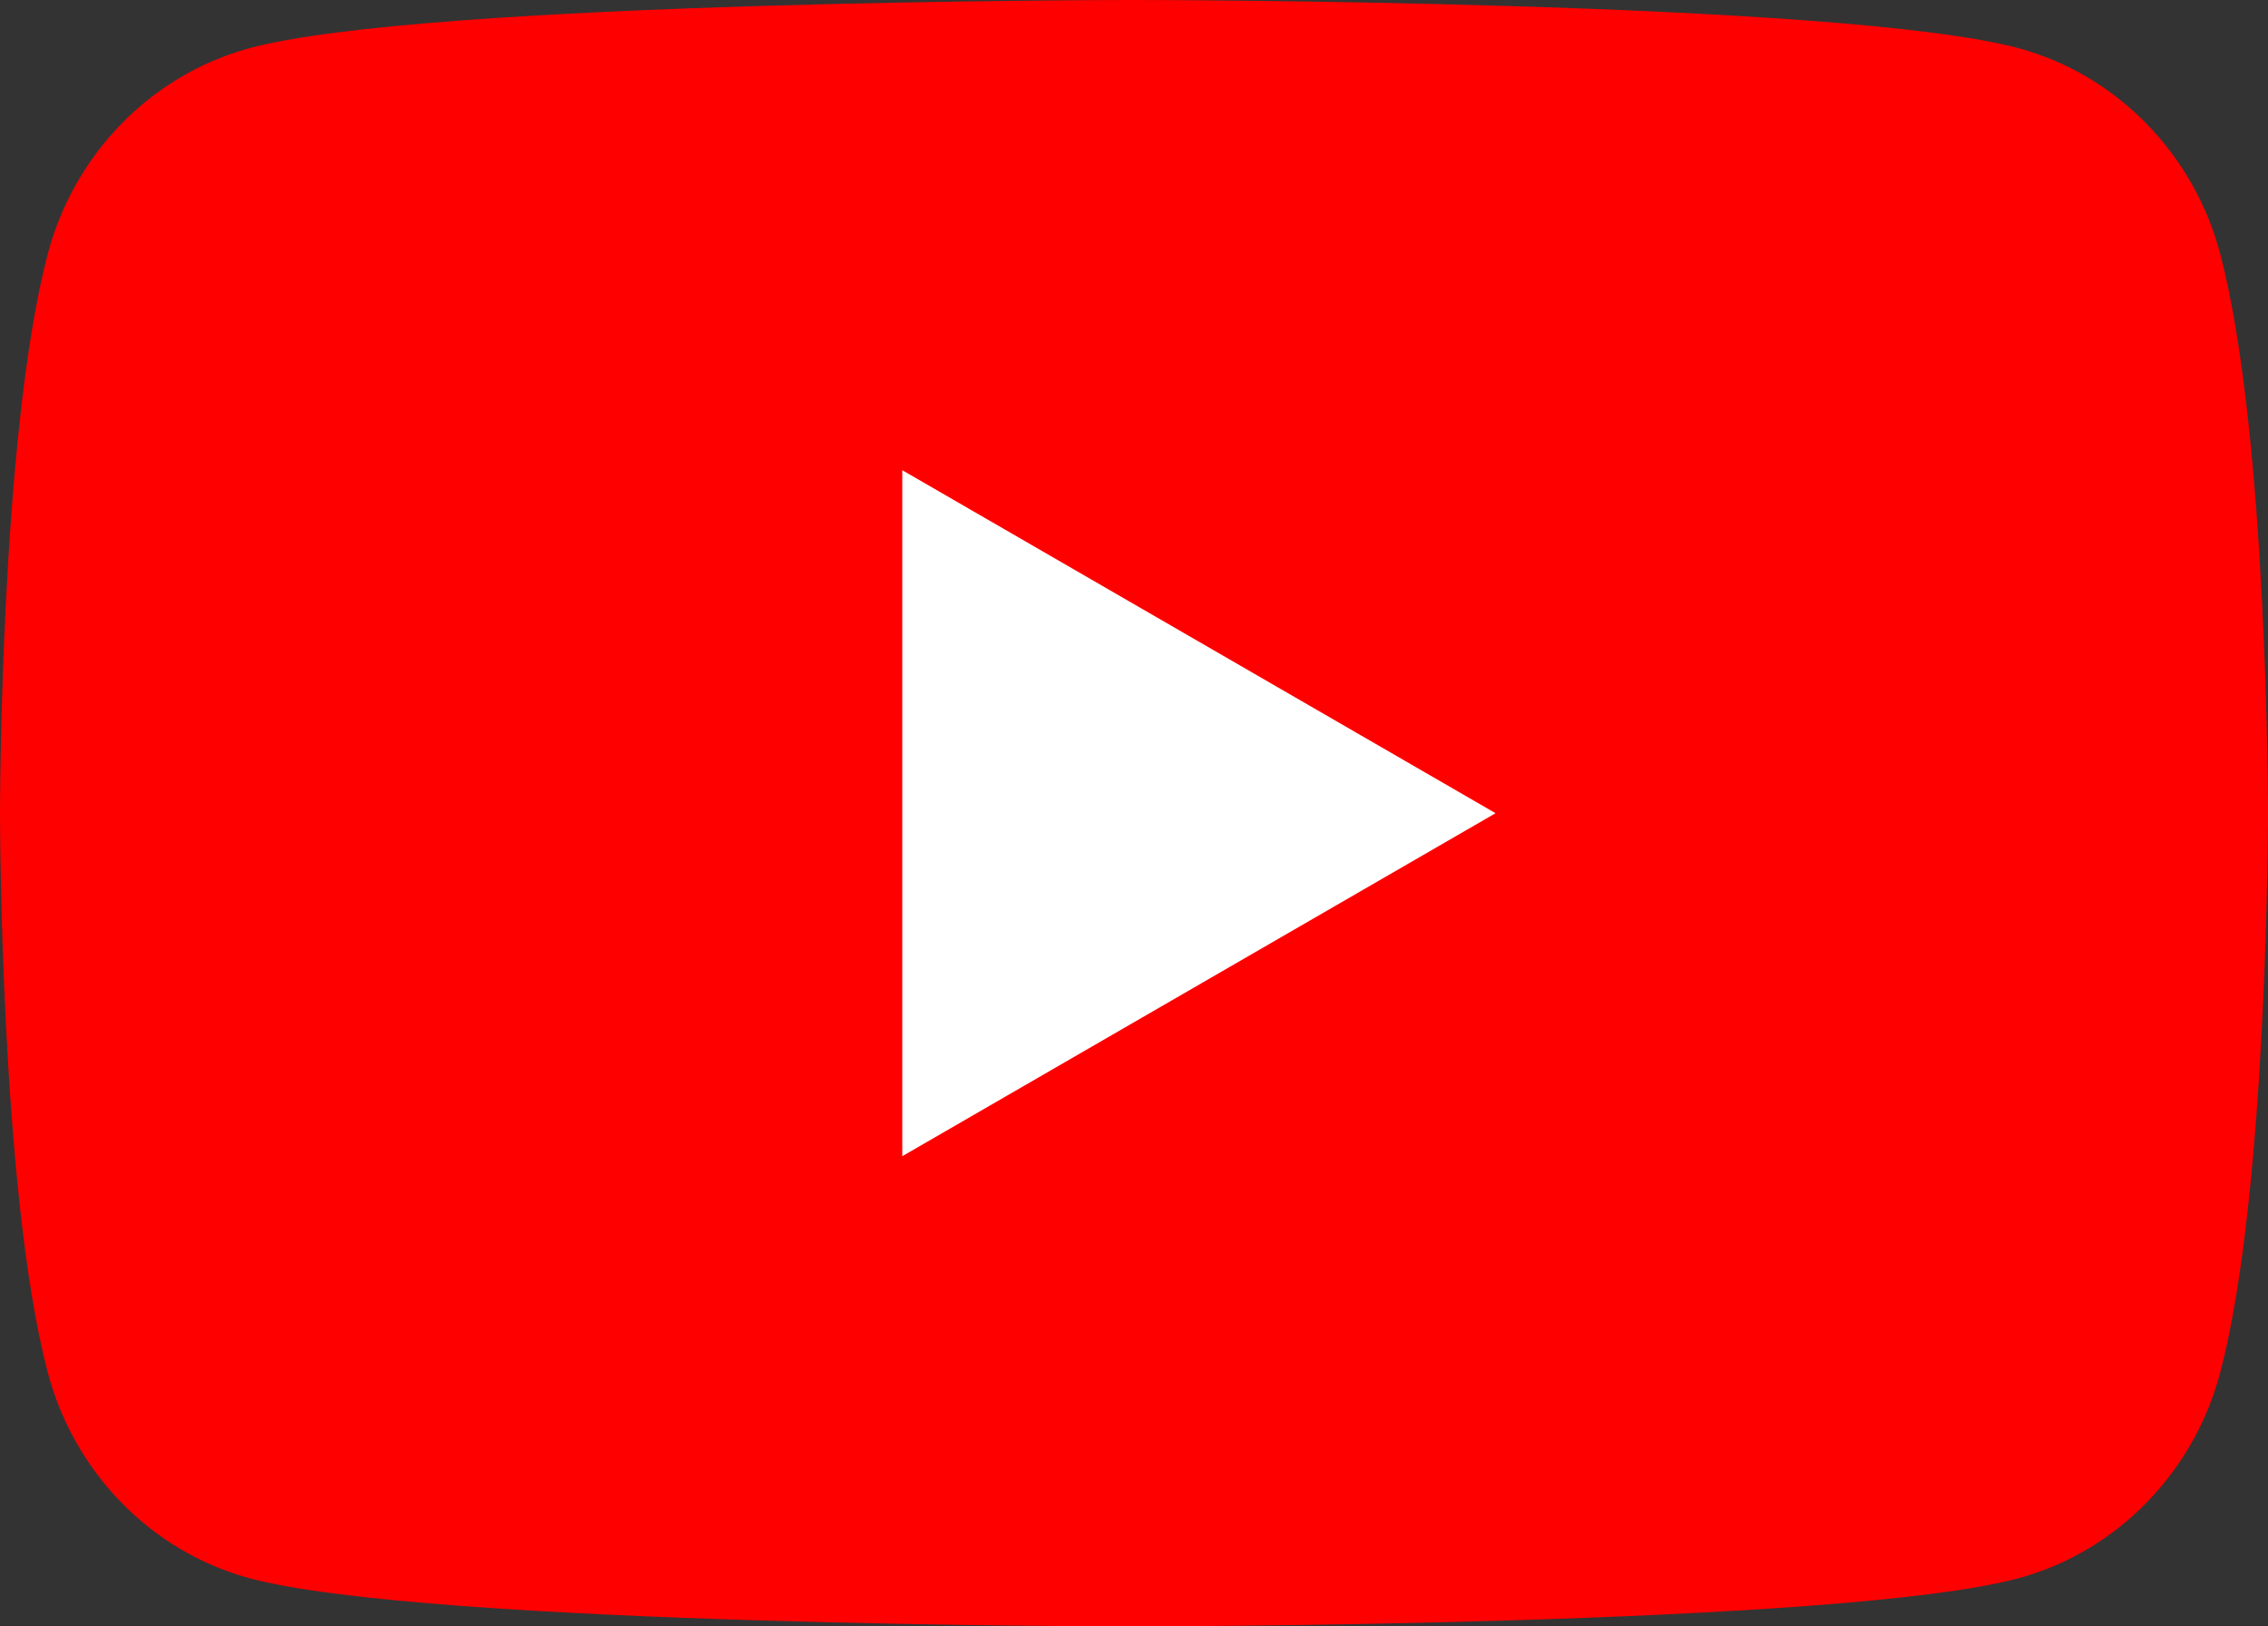
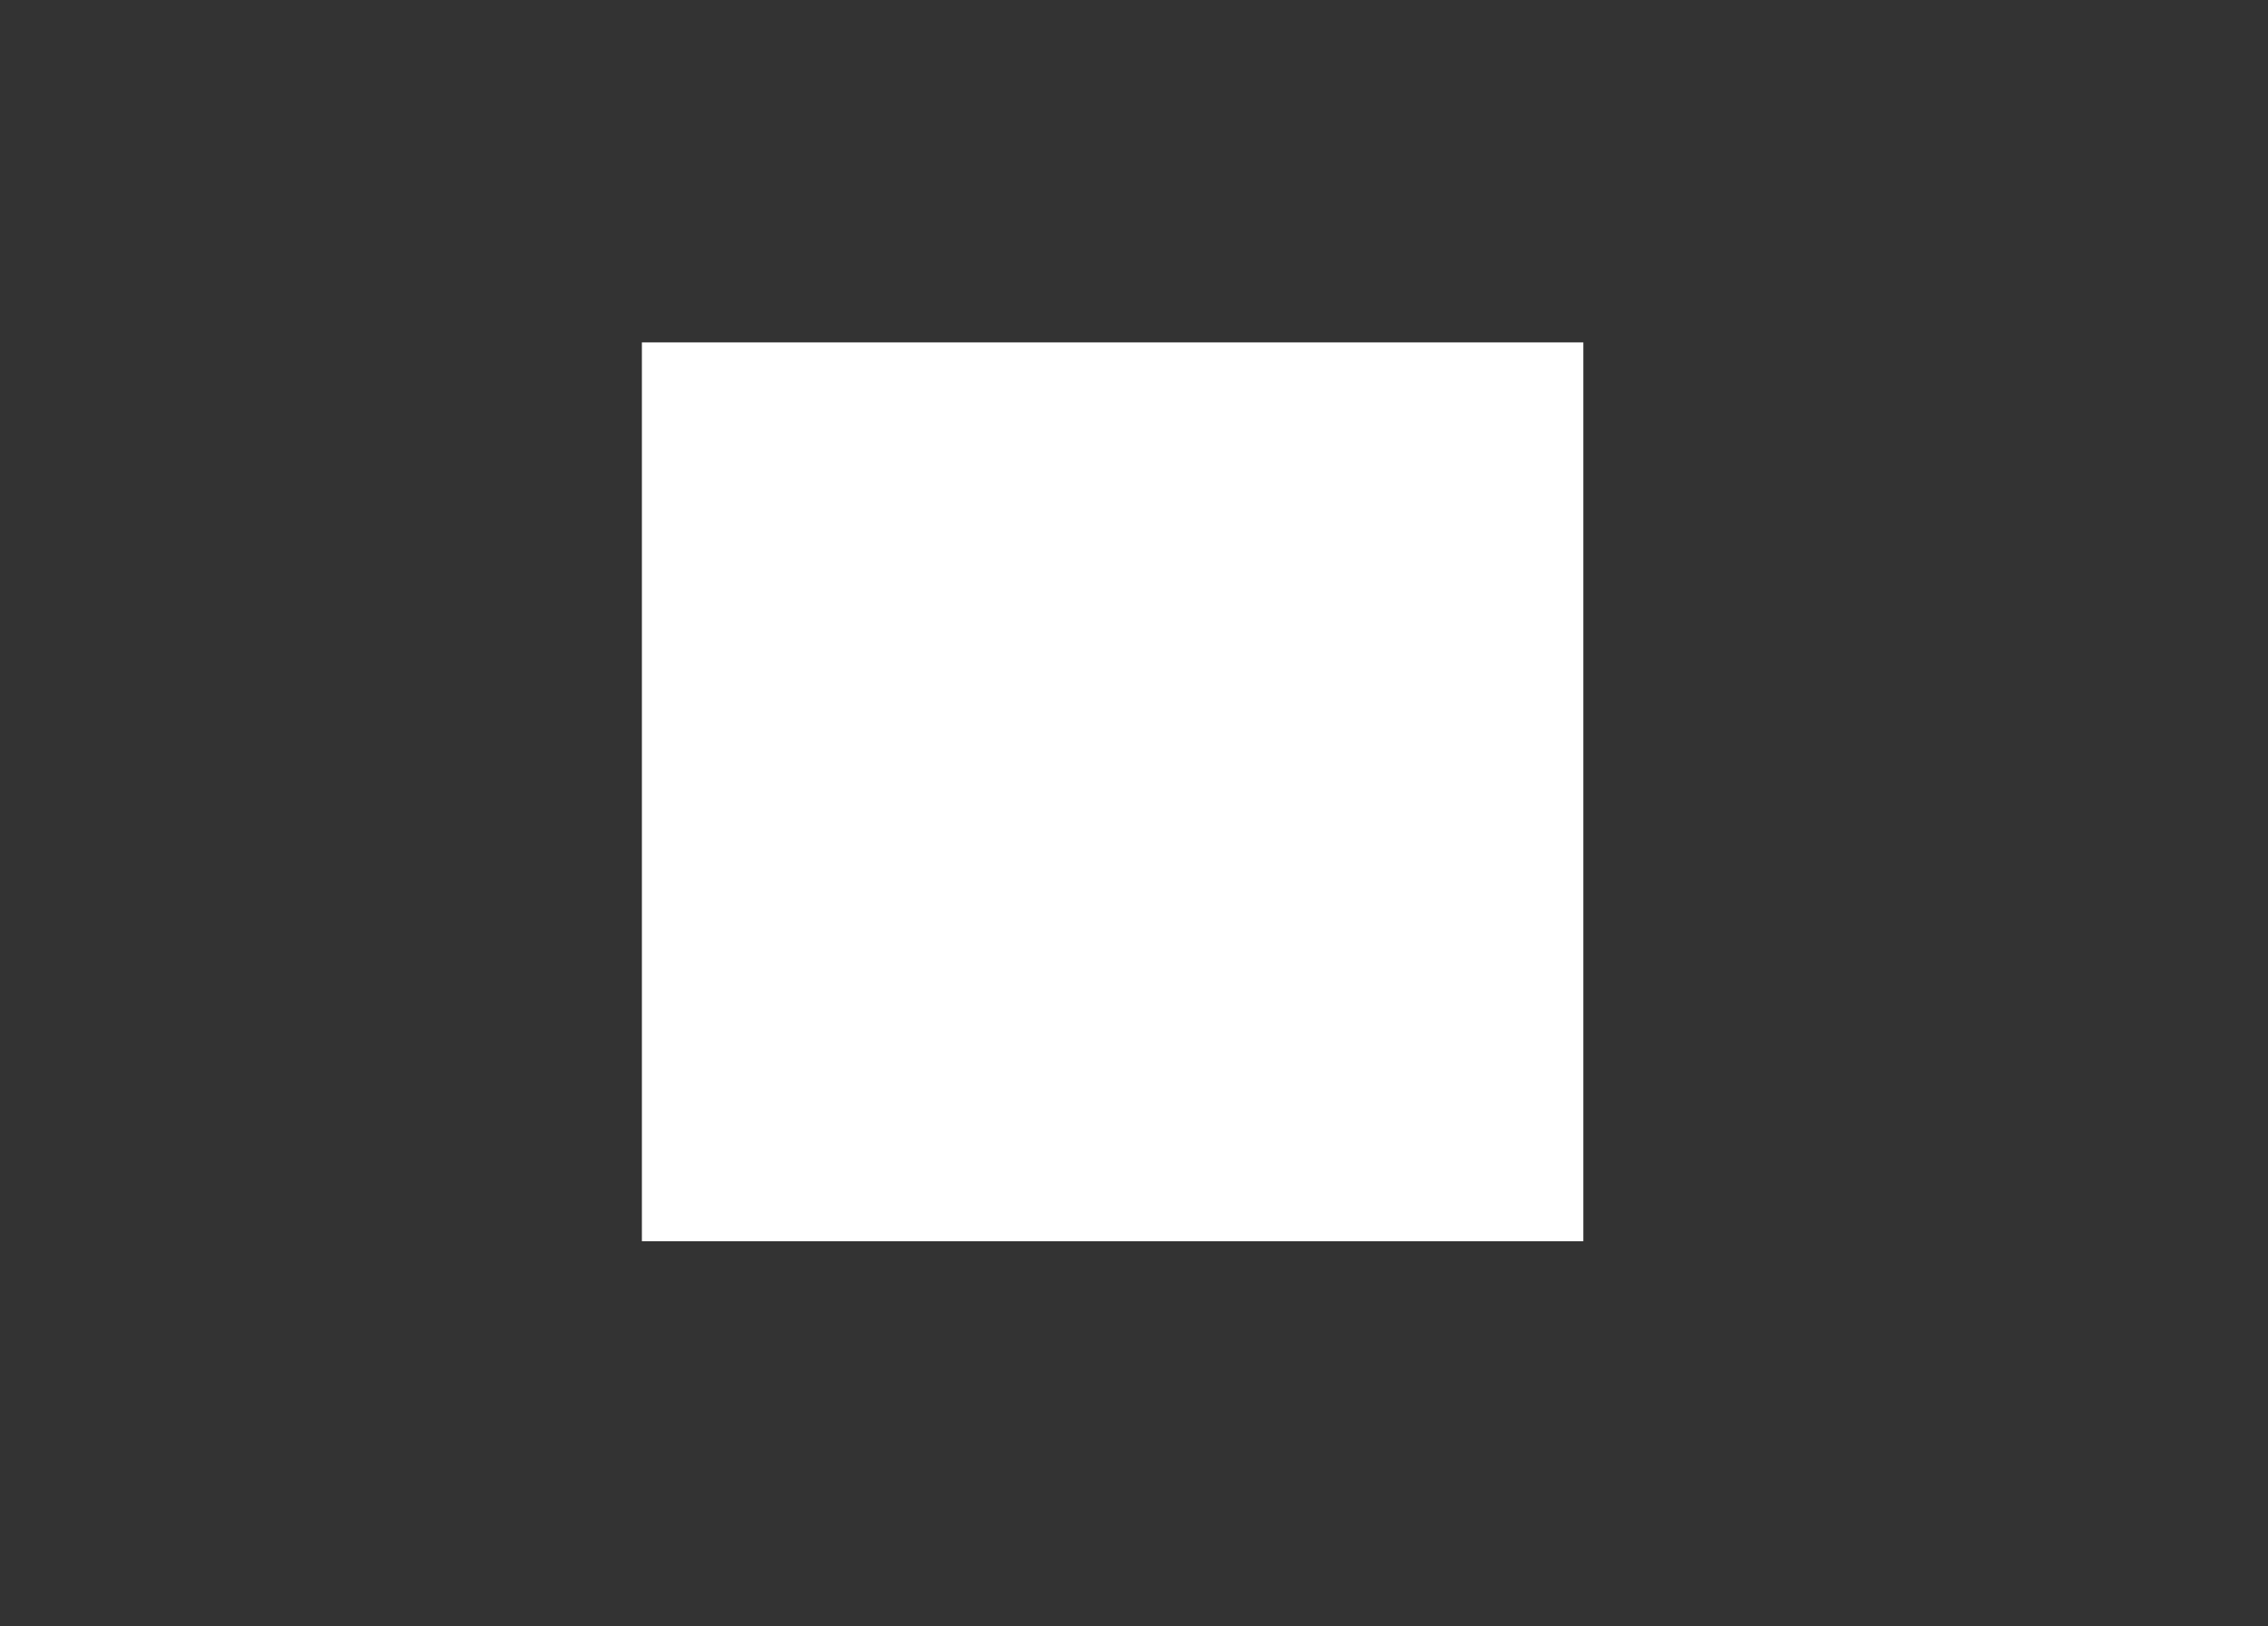
<svg xmlns="http://www.w3.org/2000/svg" width="53" height="38" viewBox="0 0 53 38" fill="none">
  <rect x="0" y="0" width="53" height="38" fill="#333333" stroke="none" />
  <g id="Group 325">
    <rect id="Rectangle 2658" x="15" y="8" width="22" height="21" fill="white" />
-     <path id="Vector" d="M51.886 5.942C51.272 3.597 49.467 1.759 47.201 1.134C43.053 5.59253e-07 26.5 0 26.5 0C26.5 0 9.909 5.59253e-07 5.799 1.134C3.533 1.759 1.728 3.597 1.114 5.942C5.49399e-07 10.165 0 19 0 19C0 19 5.49399e-07 27.835 1.114 32.058C1.728 34.403 3.533 36.241 5.799 36.866C9.947 38 26.5 38 26.5 38C26.5 38 43.091 38 47.201 36.866C49.467 36.241 51.272 34.403 51.886 32.058C53 27.835 53 19 53 19C53 19 53 10.165 51.886 5.942ZM21.085 27.014V10.986L34.949 19L21.085 27.014Z" fill="#FF0000" />
  </g>
</svg>